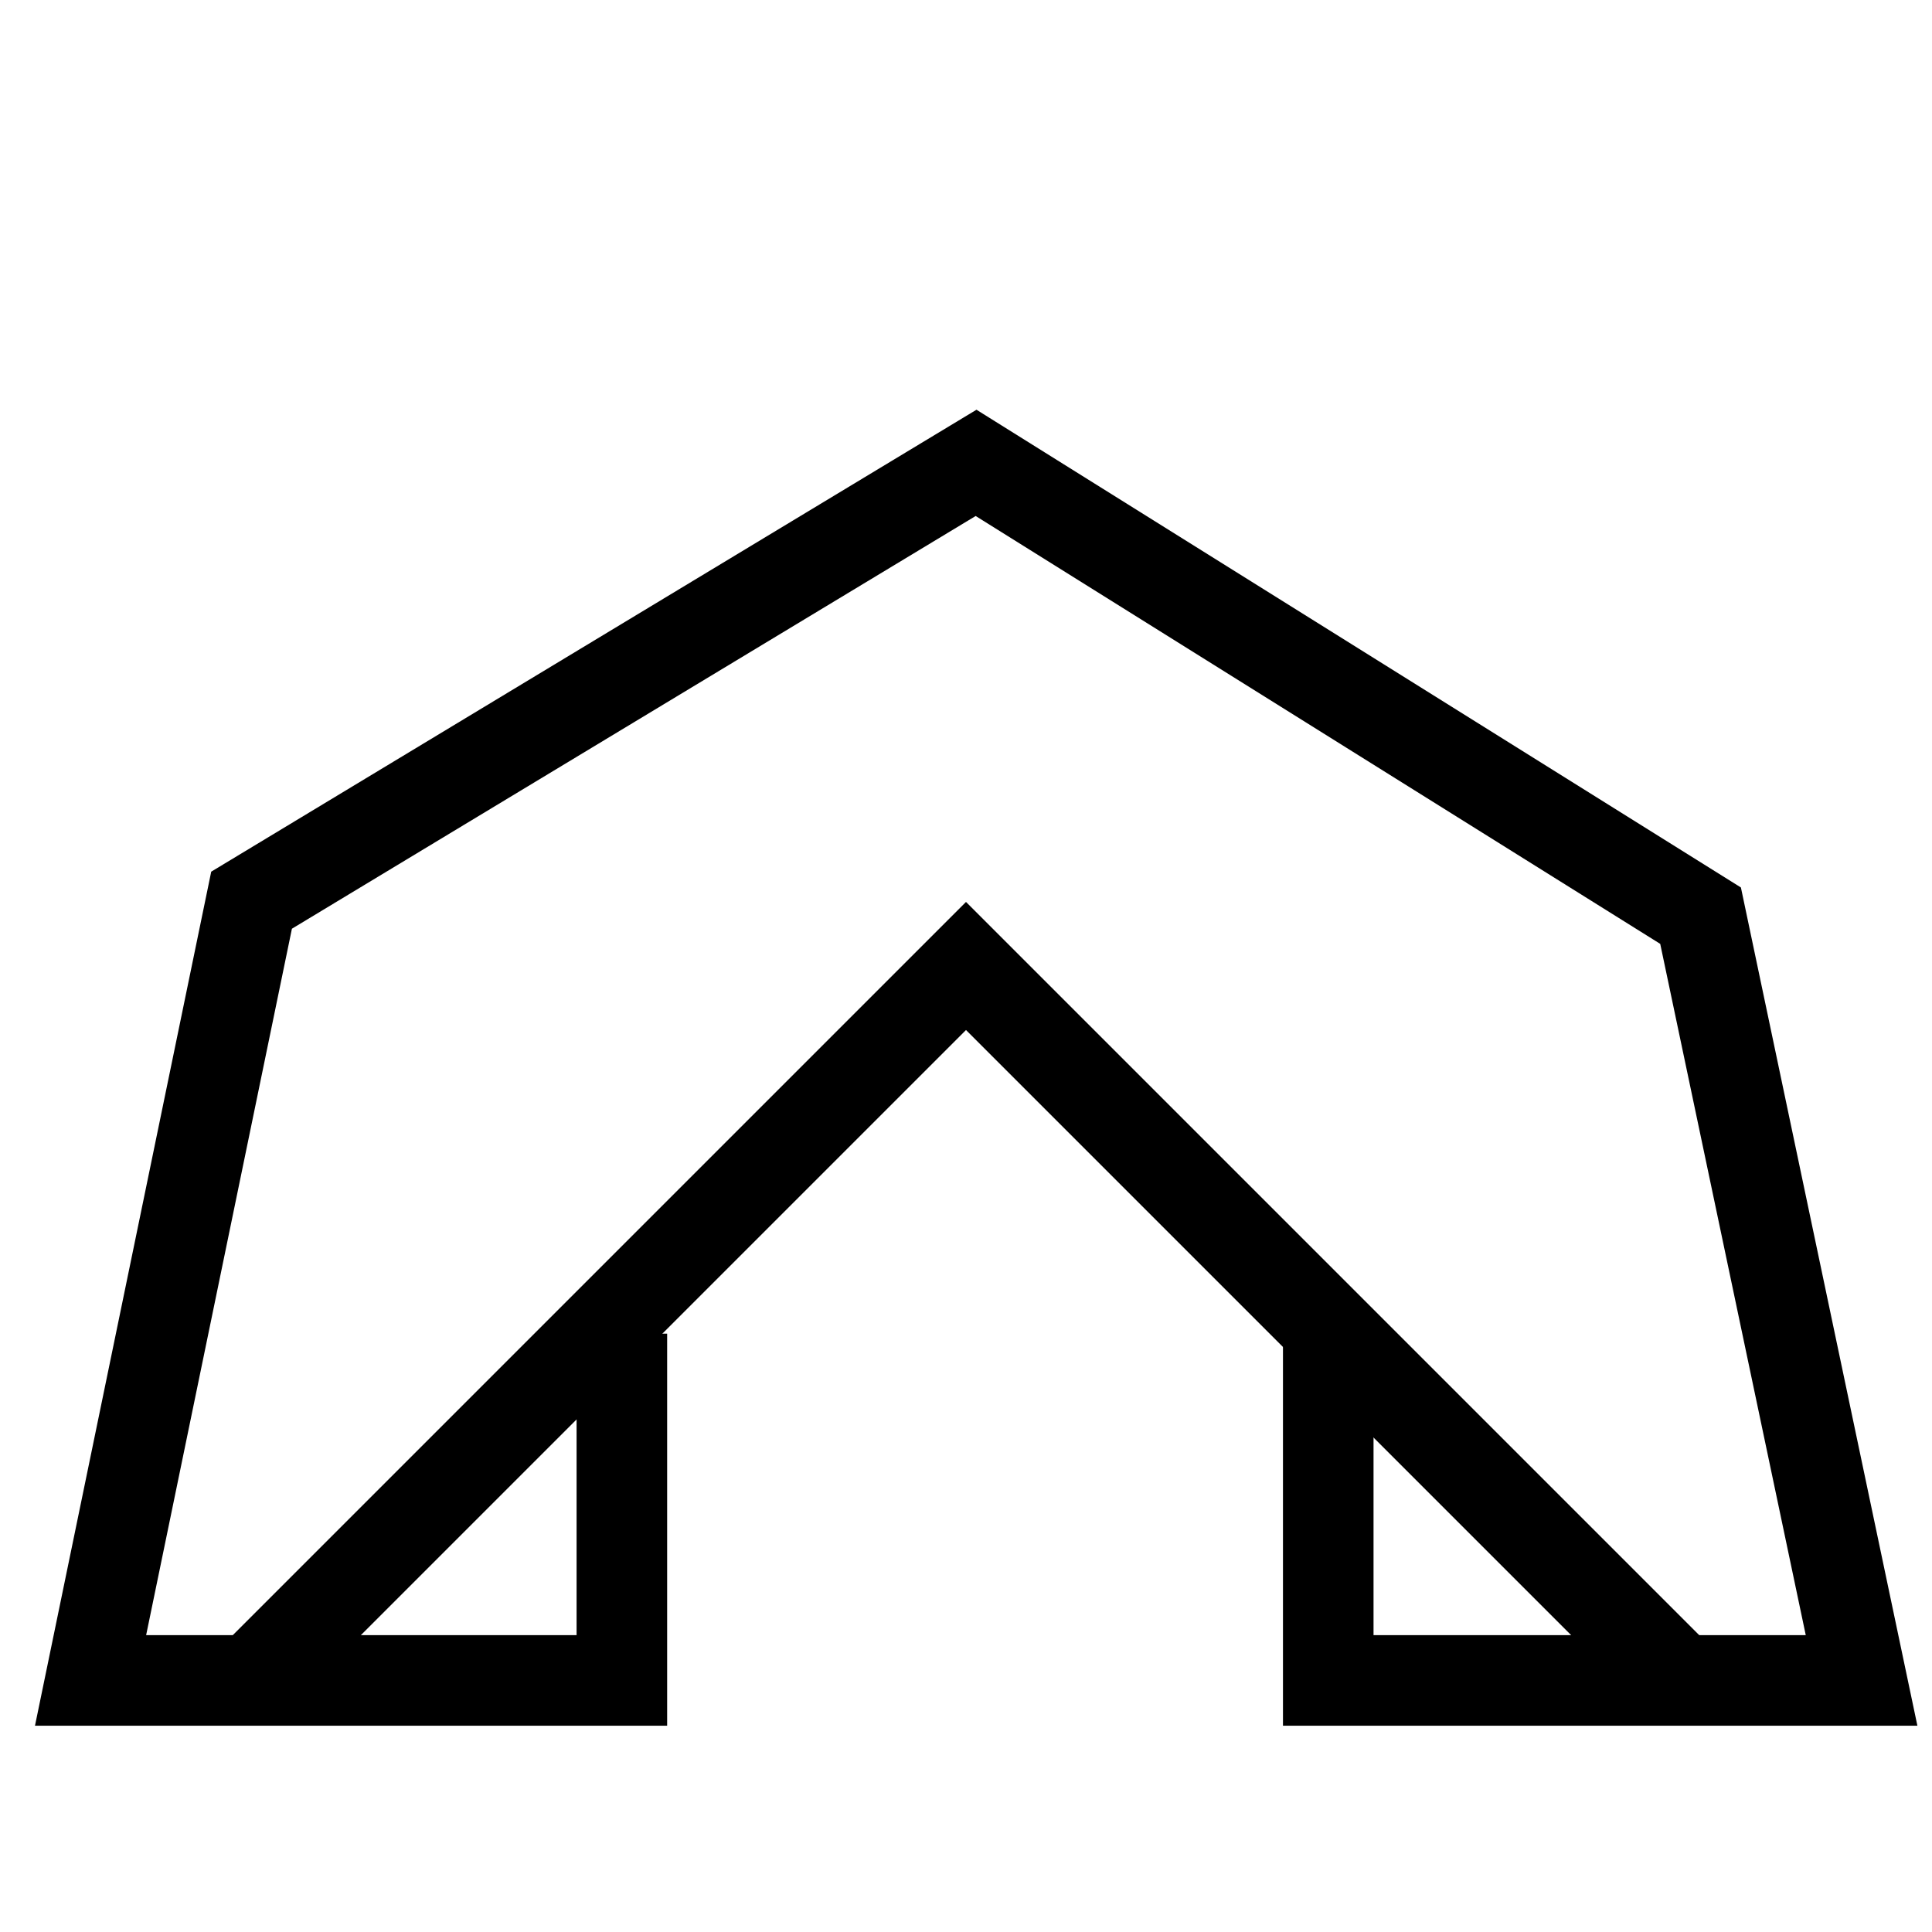
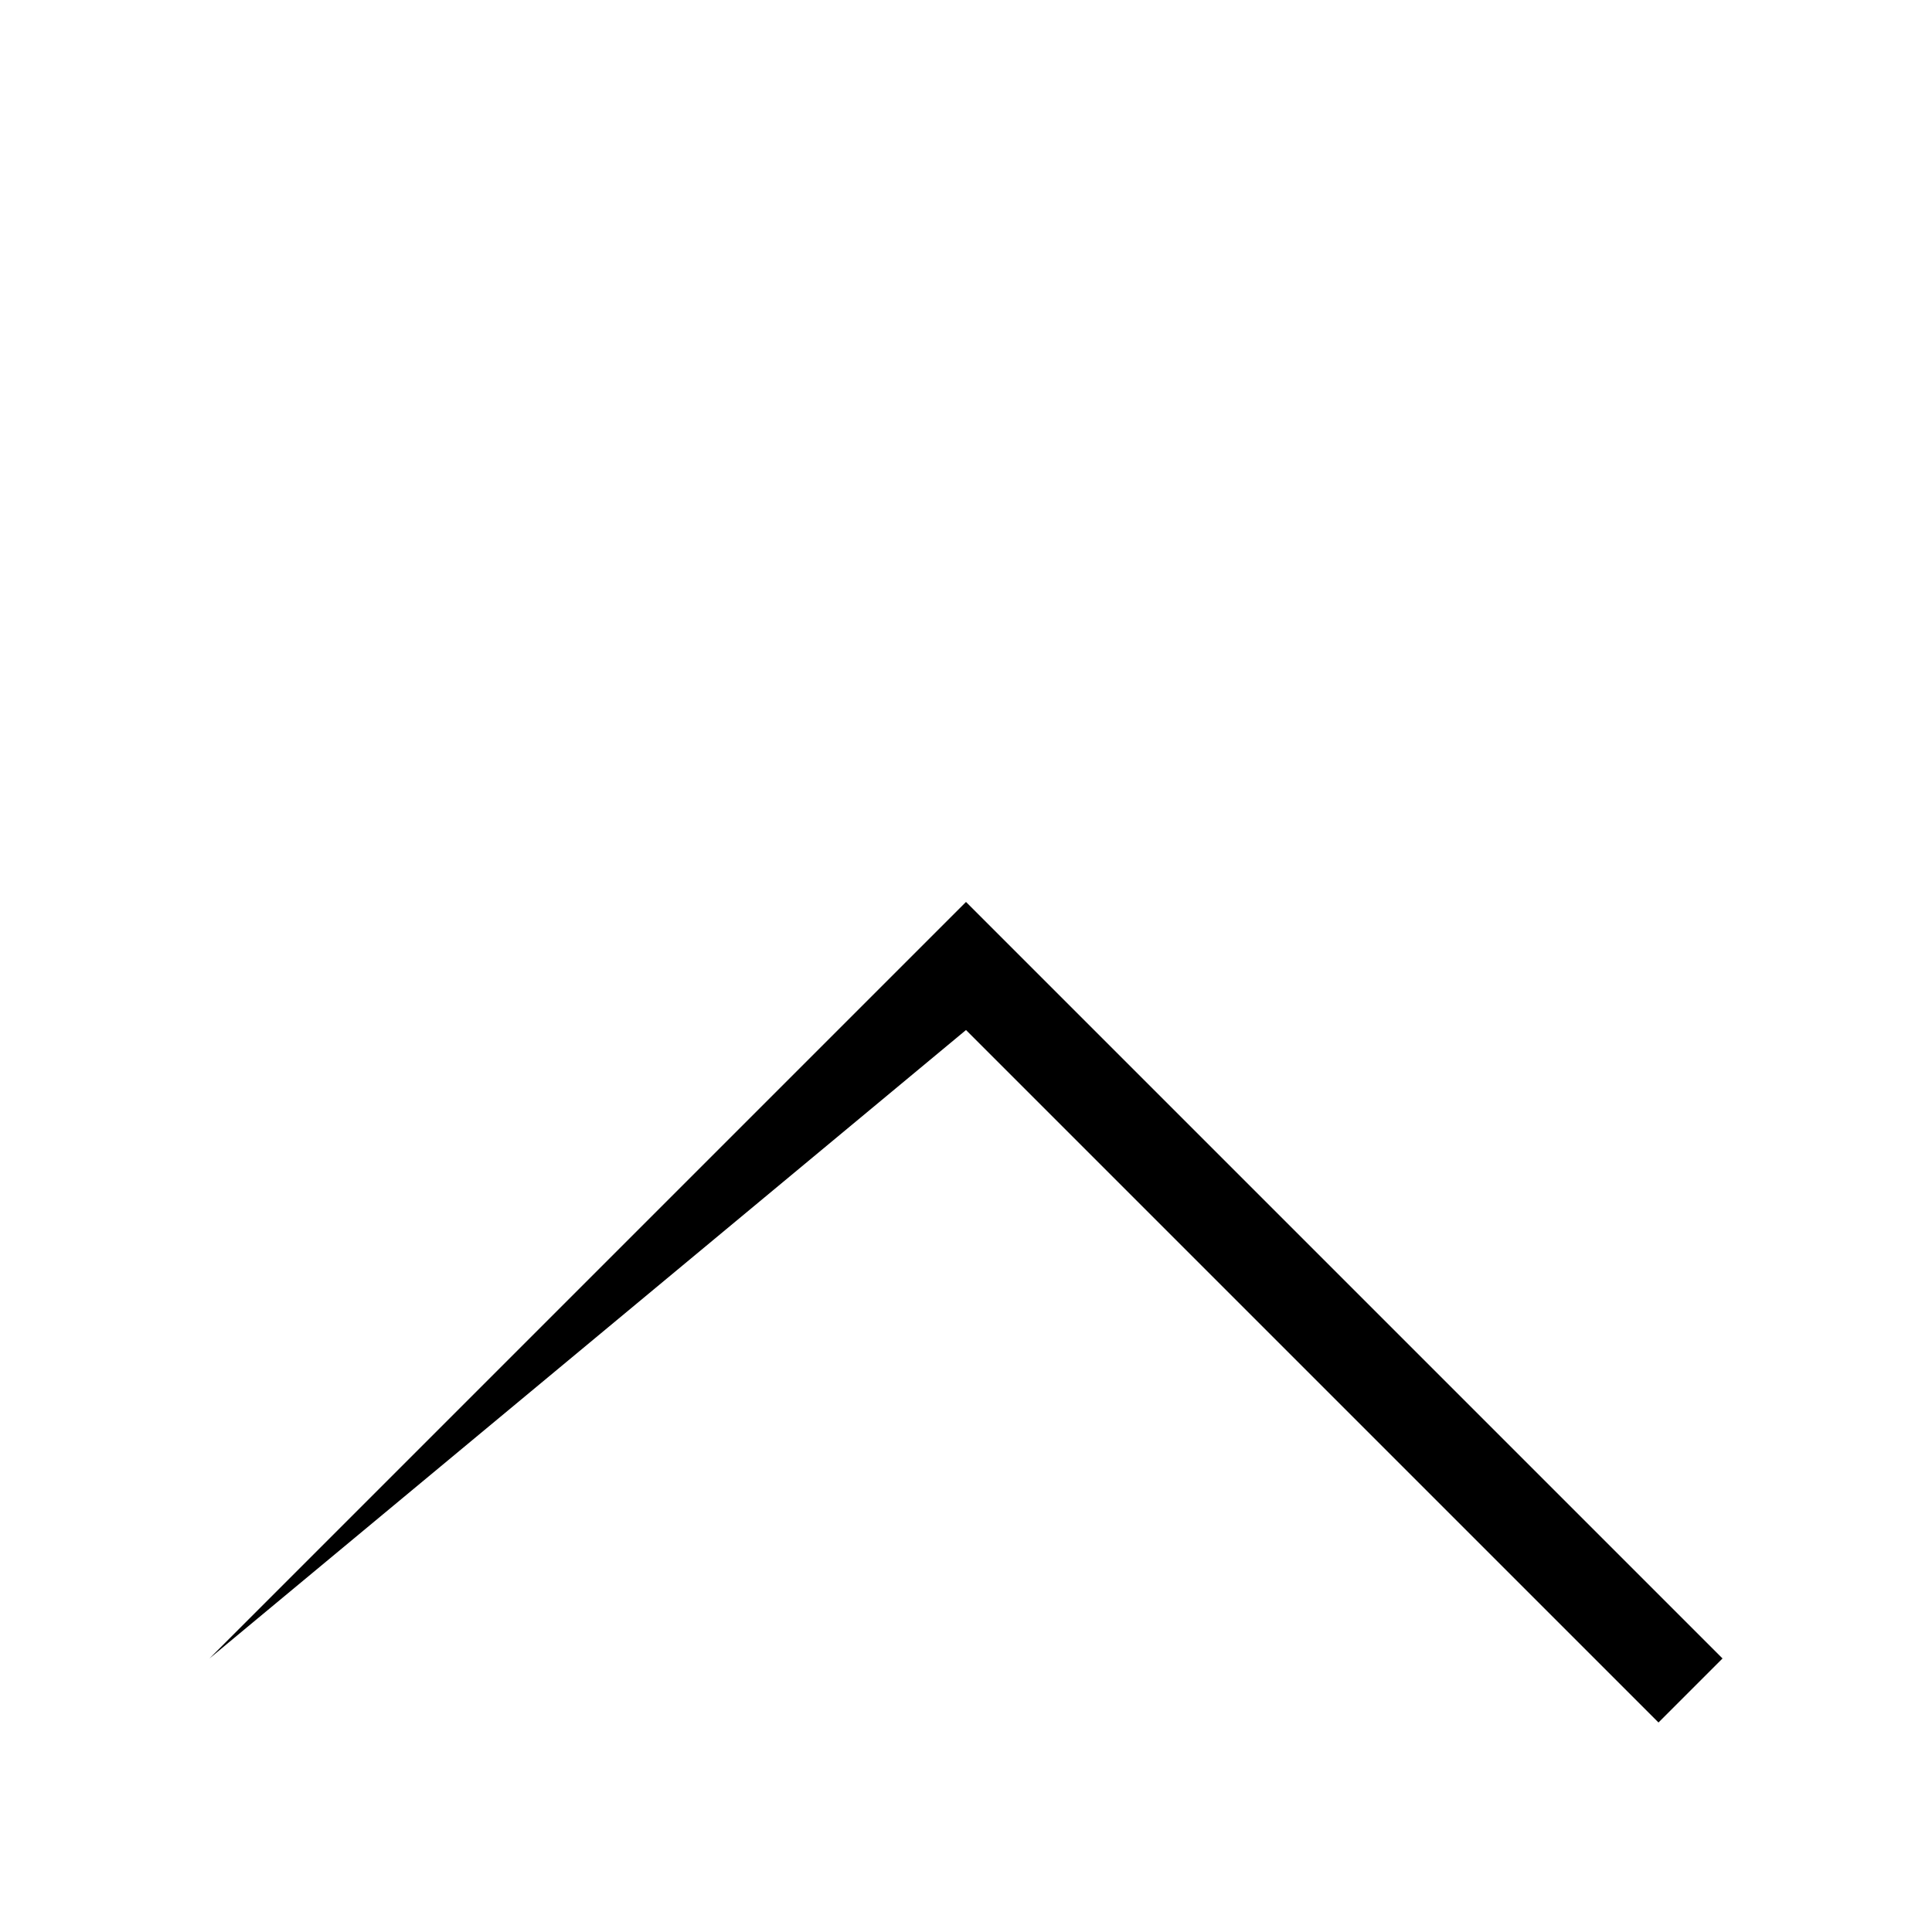
<svg xmlns="http://www.w3.org/2000/svg" width="64" height="64" viewBox="0 0 64 64" fill="none">
-   <path fill-rule="evenodd" clip-rule="evenodd" d="M32.347 13.573L57.67 29.399L63.516 57.166H42.5V44.179H45.5V54.166H59.818L54.997 31.267L32.32 17.093L9.67 30.765L4.841 54.166H19.1V44.179H22.1V57.166H1.159L6.997 28.875L32.347 13.573Z" fill="black" />
-   <path fill-rule="evenodd" clip-rule="evenodd" d="M32 29.878L57.061 54.939L54.94 57.06L32 34.121L9.061 57.06L6.939 54.939L32 29.878Z" fill="black" />
+   <path fill-rule="evenodd" clip-rule="evenodd" d="M32 29.878L57.061 54.939L54.94 57.06L32 34.121L6.939 54.939L32 29.878Z" fill="black" />
</svg>